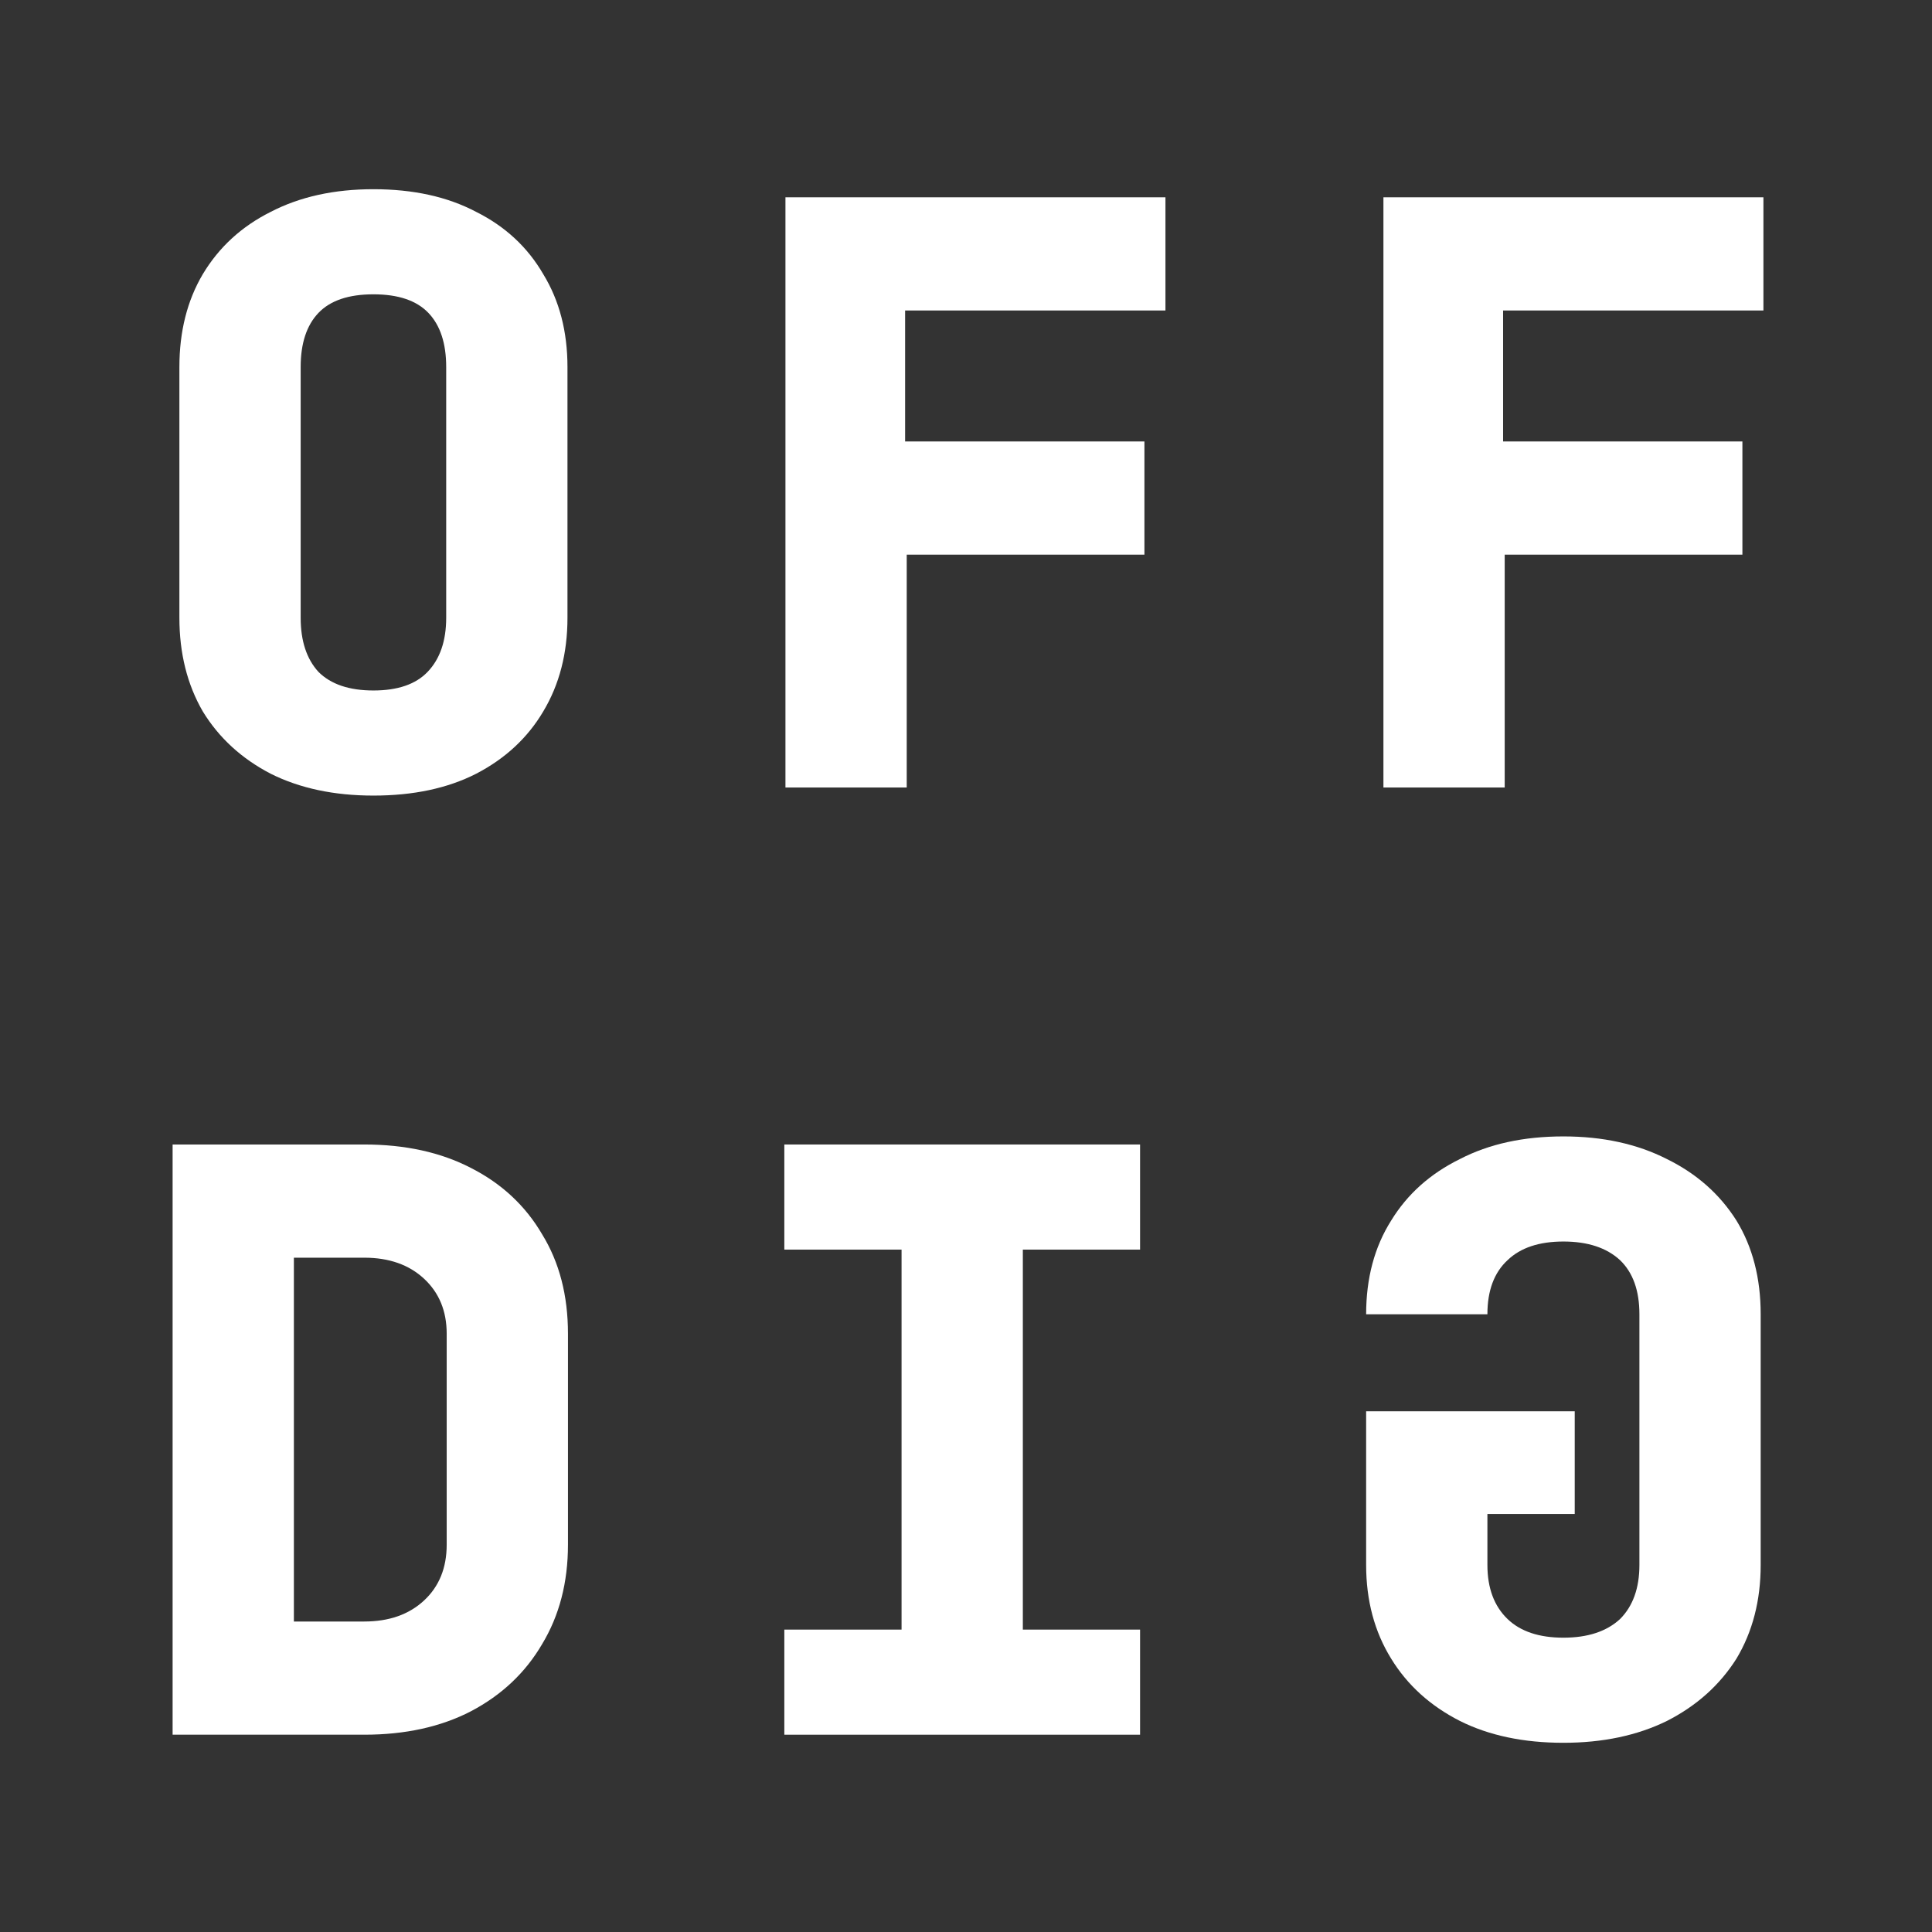
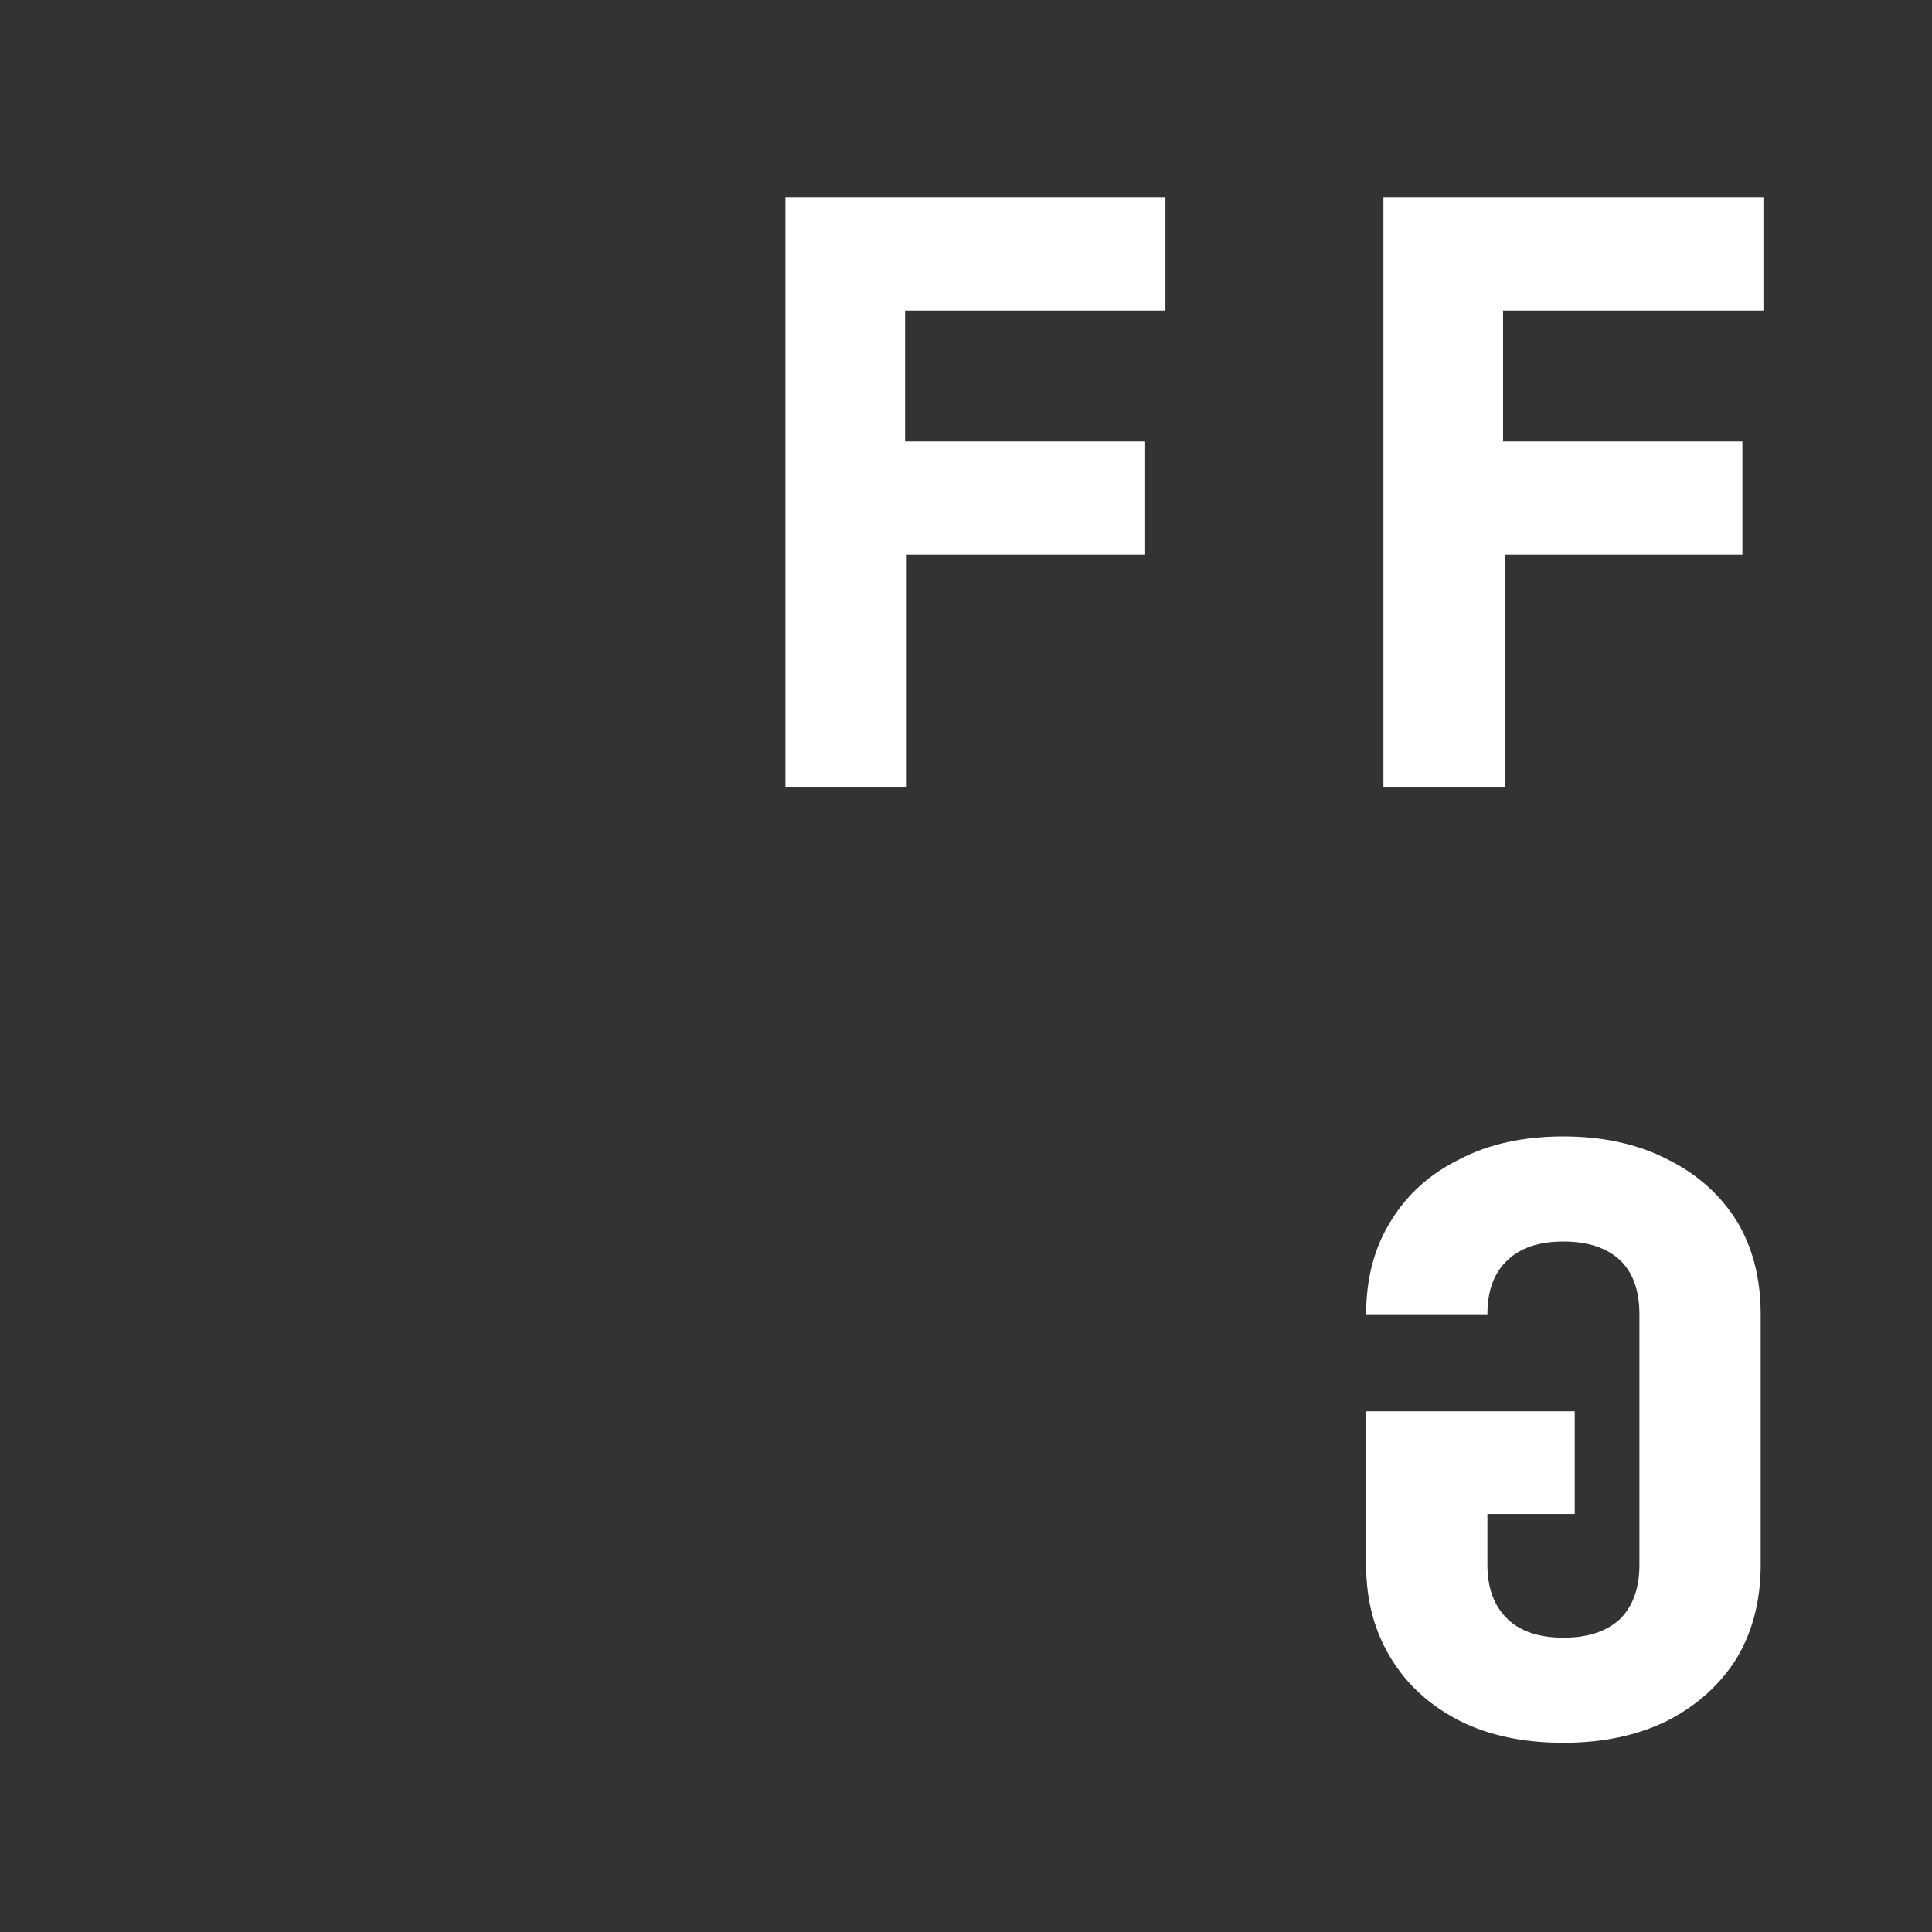
<svg xmlns="http://www.w3.org/2000/svg" width="184" height="184" viewBox="0 0 184 184" fill="none">
  <rect width="184" height="184" fill="#333333" />
  <path d="M131.755 75V18.79H167.945V29.57H143.151V42.044H165.943V52.824H143.305V75H131.755Z" fill="white" />
  <path d="M74.805 75V18.79H110.995V29.57H86.201V42.044H108.993V52.824H86.355V75H74.805Z" fill="white" />
-   <path d="M35.565 75.77C31.818 75.77 28.558 75.077 25.786 73.691C23.014 72.254 20.858 70.277 19.318 67.762C17.829 65.195 17.085 62.218 17.085 58.83V34.96C17.085 31.572 17.829 28.62 19.318 26.105C20.858 23.538 23.014 21.562 25.786 20.176C28.558 18.739 31.818 18.02 35.565 18.02C39.364 18.02 42.623 18.739 45.344 20.176C48.116 21.562 50.246 23.538 51.735 26.105C53.275 28.62 54.045 31.572 54.045 34.96V58.83C54.045 62.218 53.275 65.195 51.735 67.762C50.246 70.277 48.116 72.254 45.344 73.691C42.623 75.077 39.364 75.77 35.565 75.77ZM35.565 65.76C37.875 65.76 39.595 65.17 40.724 63.989C41.905 62.757 42.495 61.037 42.495 58.83V34.96C42.495 32.701 41.93 30.982 40.801 29.801C39.672 28.62 37.926 28.03 35.565 28.03C33.204 28.03 31.458 28.62 30.329 29.801C29.2 30.982 28.635 32.701 28.635 34.96V58.83C28.635 61.037 29.2 62.757 30.329 63.989C31.51 65.17 33.255 65.76 35.565 65.76Z" fill="white" />
  <path d="M148.896 165.98C152.643 165.98 155.929 165.287 158.752 163.901C161.575 162.464 163.783 160.487 165.374 157.972C166.914 155.405 167.684 152.428 167.684 149.04L167.684 125.17C167.684 121.731 166.914 118.753 165.374 116.238C163.783 113.723 161.575 111.772 158.752 110.386C155.929 108.949 152.643 108.23 148.896 108.23C145.097 108.23 141.812 108.949 139.04 110.386C136.216 111.772 134.035 113.723 132.495 116.238C130.904 118.753 130.108 121.731 130.108 125.17L141.658 125.17C141.658 122.911 142.3 121.192 143.583 120.011C144.815 118.83 146.586 118.24 148.896 118.24C151.206 118.24 153.003 118.83 154.286 120.011C155.518 121.192 156.134 122.911 156.134 125.17L156.134 149.04C156.134 151.247 155.518 152.967 154.286 154.199C153.003 155.38 151.206 155.97 148.896 155.97C146.586 155.97 144.815 155.38 143.583 154.199C142.3 152.967 141.658 151.247 141.658 149.04L141.658 144.189L149.974 144.189L149.974 134.41L130.108 134.41L130.108 149.04C130.108 152.428 130.904 155.405 132.495 157.972C134.035 160.487 136.217 162.464 139.04 163.901C141.812 165.287 145.097 165.98 148.896 165.98Z" fill="white" />
-   <path d="M74.698 165.21L74.698 155.2L85.863 155.2L85.863 119.01L74.698 119.01L74.698 109L108.578 109L108.578 119.01L97.413 119.01L97.413 155.2L108.578 155.2L108.578 165.21L74.698 165.21Z" fill="white" />
-   <path d="M16.439 165.21L16.439 109L34.688 109C38.589 109 41.977 109.744 44.852 111.233C47.778 112.722 50.037 114.826 51.628 117.547C53.271 120.216 54.092 123.373 54.092 127.018L54.092 147.115C54.092 150.708 53.271 153.865 51.628 156.586C50.037 159.307 47.778 161.437 44.852 162.977C41.977 164.466 38.589 165.21 34.688 165.21L16.439 165.21ZM27.989 154.43L34.688 154.43C37.049 154.43 38.949 153.763 40.386 152.428C41.823 151.093 42.542 149.322 42.542 147.115L42.542 127.018C42.542 124.862 41.823 123.117 40.386 121.782C38.949 120.447 37.049 119.78 34.688 119.78L27.989 119.78L27.989 154.43Z" fill="white" />
</svg>